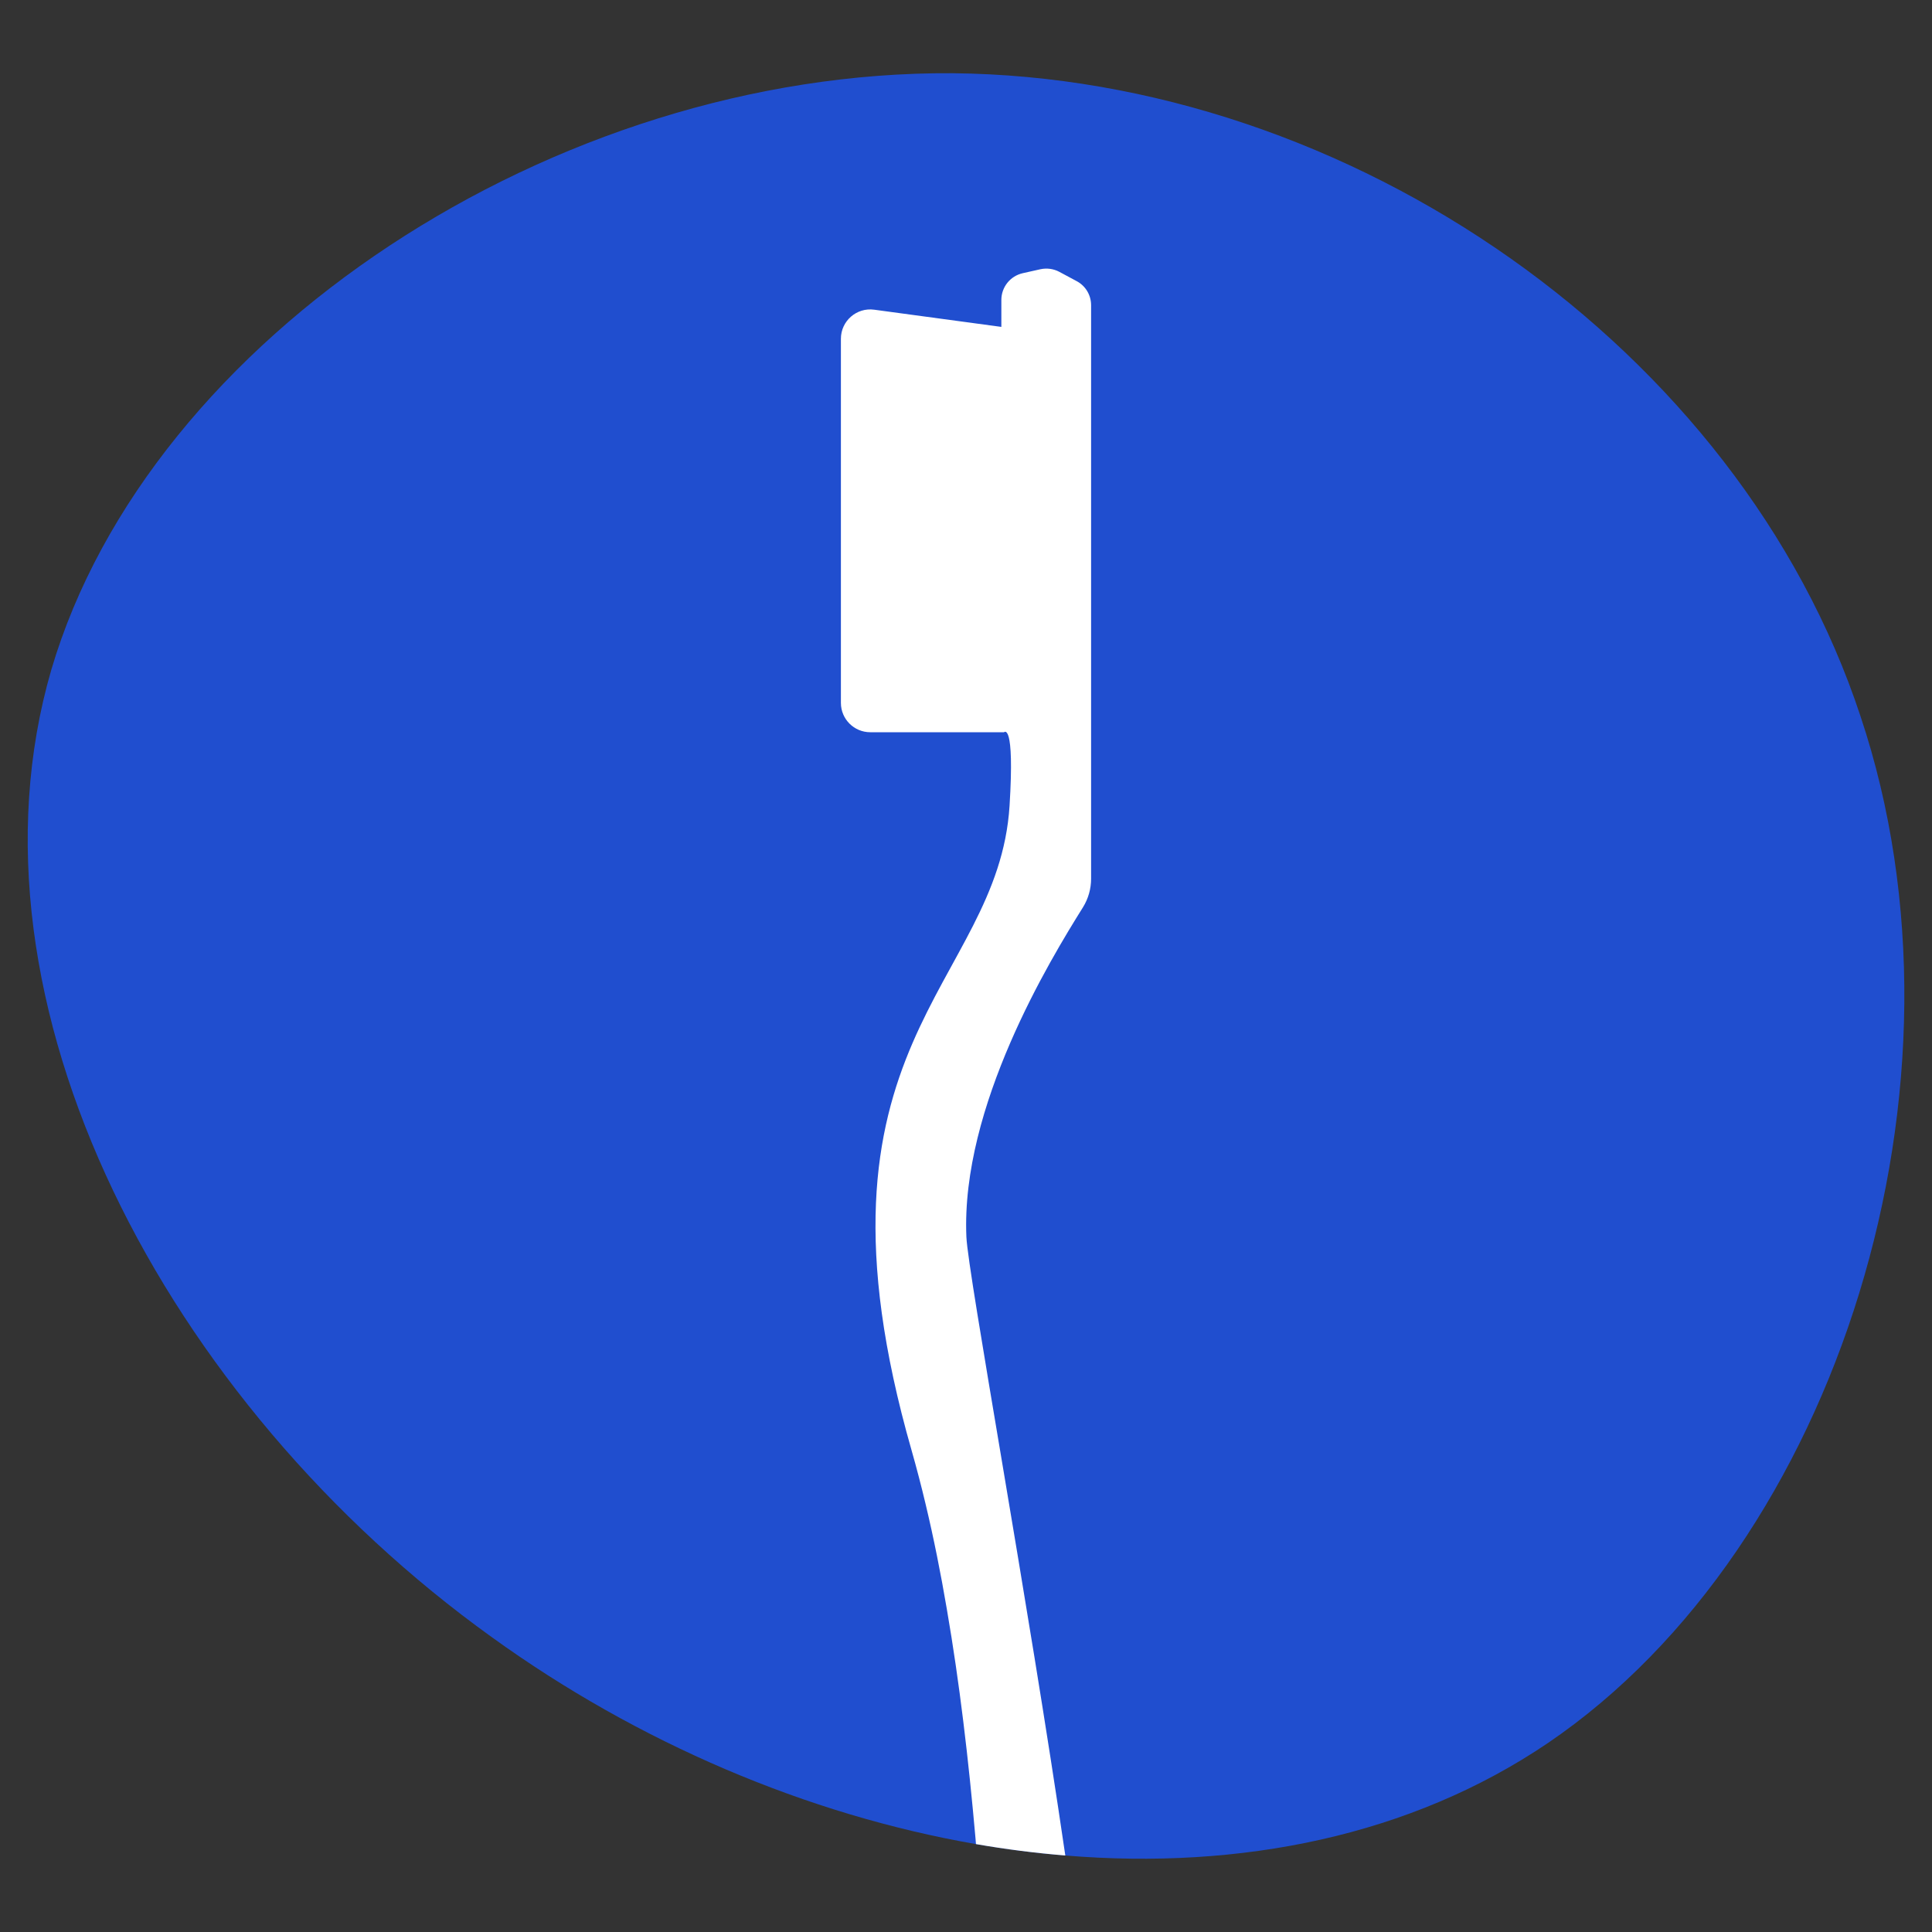
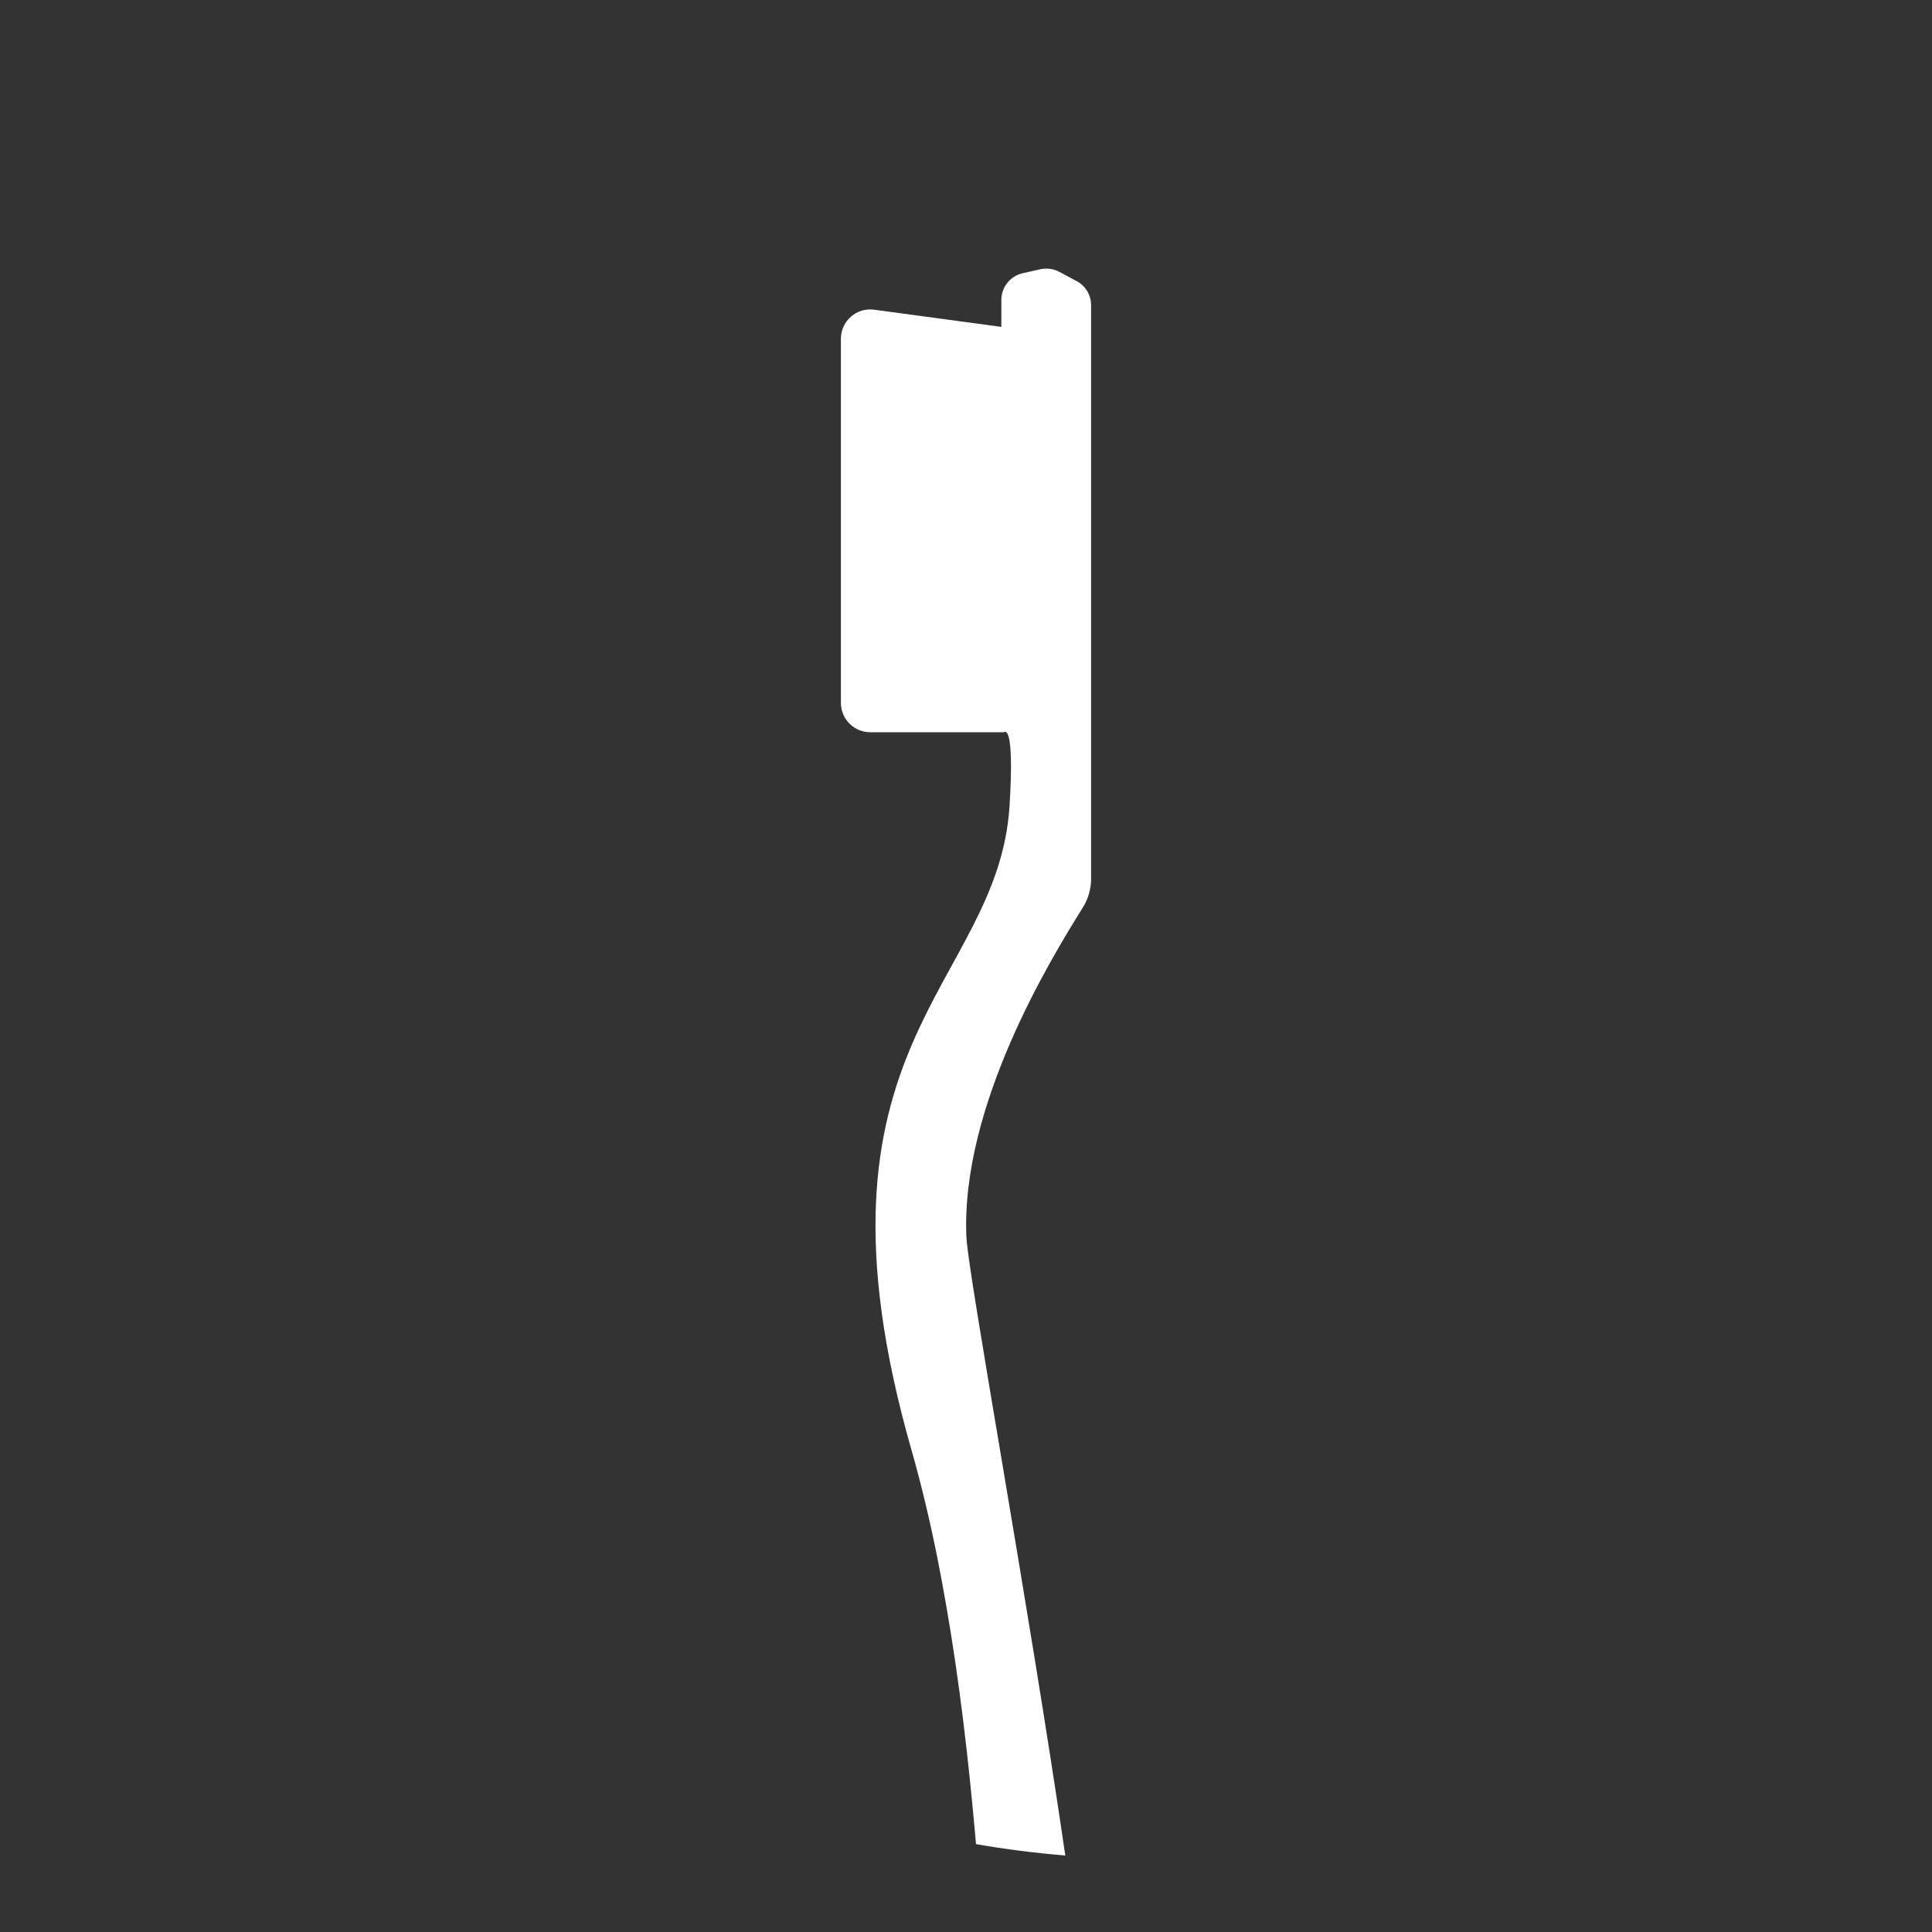
<svg xmlns="http://www.w3.org/2000/svg" id="Layer_2" data-name="Layer 2" viewBox="0 0 200 200" width="200" height="200">
  <rect x="0" y="0" width="200" height="200" fill="#333333" stroke="none" />
  <defs>
    <style>
      .cls-1 {
        fill: none;
      }

      .cls-2 {
        fill: #fff;
      }

      .cls-3 {
        fill: #204ecf;
      }
    </style>
  </defs>
  <g id="Layer_1-2" data-name="Layer 1">
    <g>
-       <path class="cls-3" d="M160.25,180.43c-14.22,9.63-31.81,13.16-49.97,11.65-3.07-.25-6.16-.64-9.25-1.18-17.45-3.03-34.98-10.49-50.13-21.43C17.21,145.27-4.71,103.83,5.31,69.34,15.47,34.85,57.45,7.31,98.62,7.58c41.18.4,81.42,28.47,93.98,66.57,12.7,37.97-2.27,85.83-32.35,106.28Z" />
      <rect class="cls-1" width="200" height="200" />
      <path class="cls-2" d="M112.95,31.6v59.36c0,1.05-.29,2.07-.84,2.96-3.42,5.47-12.65,20.61-12.07,34.12.16,3.81,6.42,37.89,10.24,64.04-3.07-.25-6.16-.64-9.25-1.18-.01-.18-.02-.35-.04-.53-.36-4.06-.77-8.11-1.27-12.16-.48-3.9-1.04-7.79-1.71-11.67-.62-3.64-1.34-7.27-2.2-10.87-.44-1.85-.92-3.69-1.44-5.52-12.11-42.25,8.96-47.91,10.14-66.75.54-8.74-.57-7.6-.57-7.6h-13.85c-1.68,0-3.04-1.36-3.04-3.04v-37.69c0-1.84,1.62-3.26,3.45-3.01l13.16,1.78v-2.79c0-1.33.92-2.48,2.22-2.77l1.83-.41c.66-.14,1.35-.05,1.95.27l1.79.96c.93.49,1.5,1.45,1.5,2.5Z" />
    </g>
  </g>
</svg>